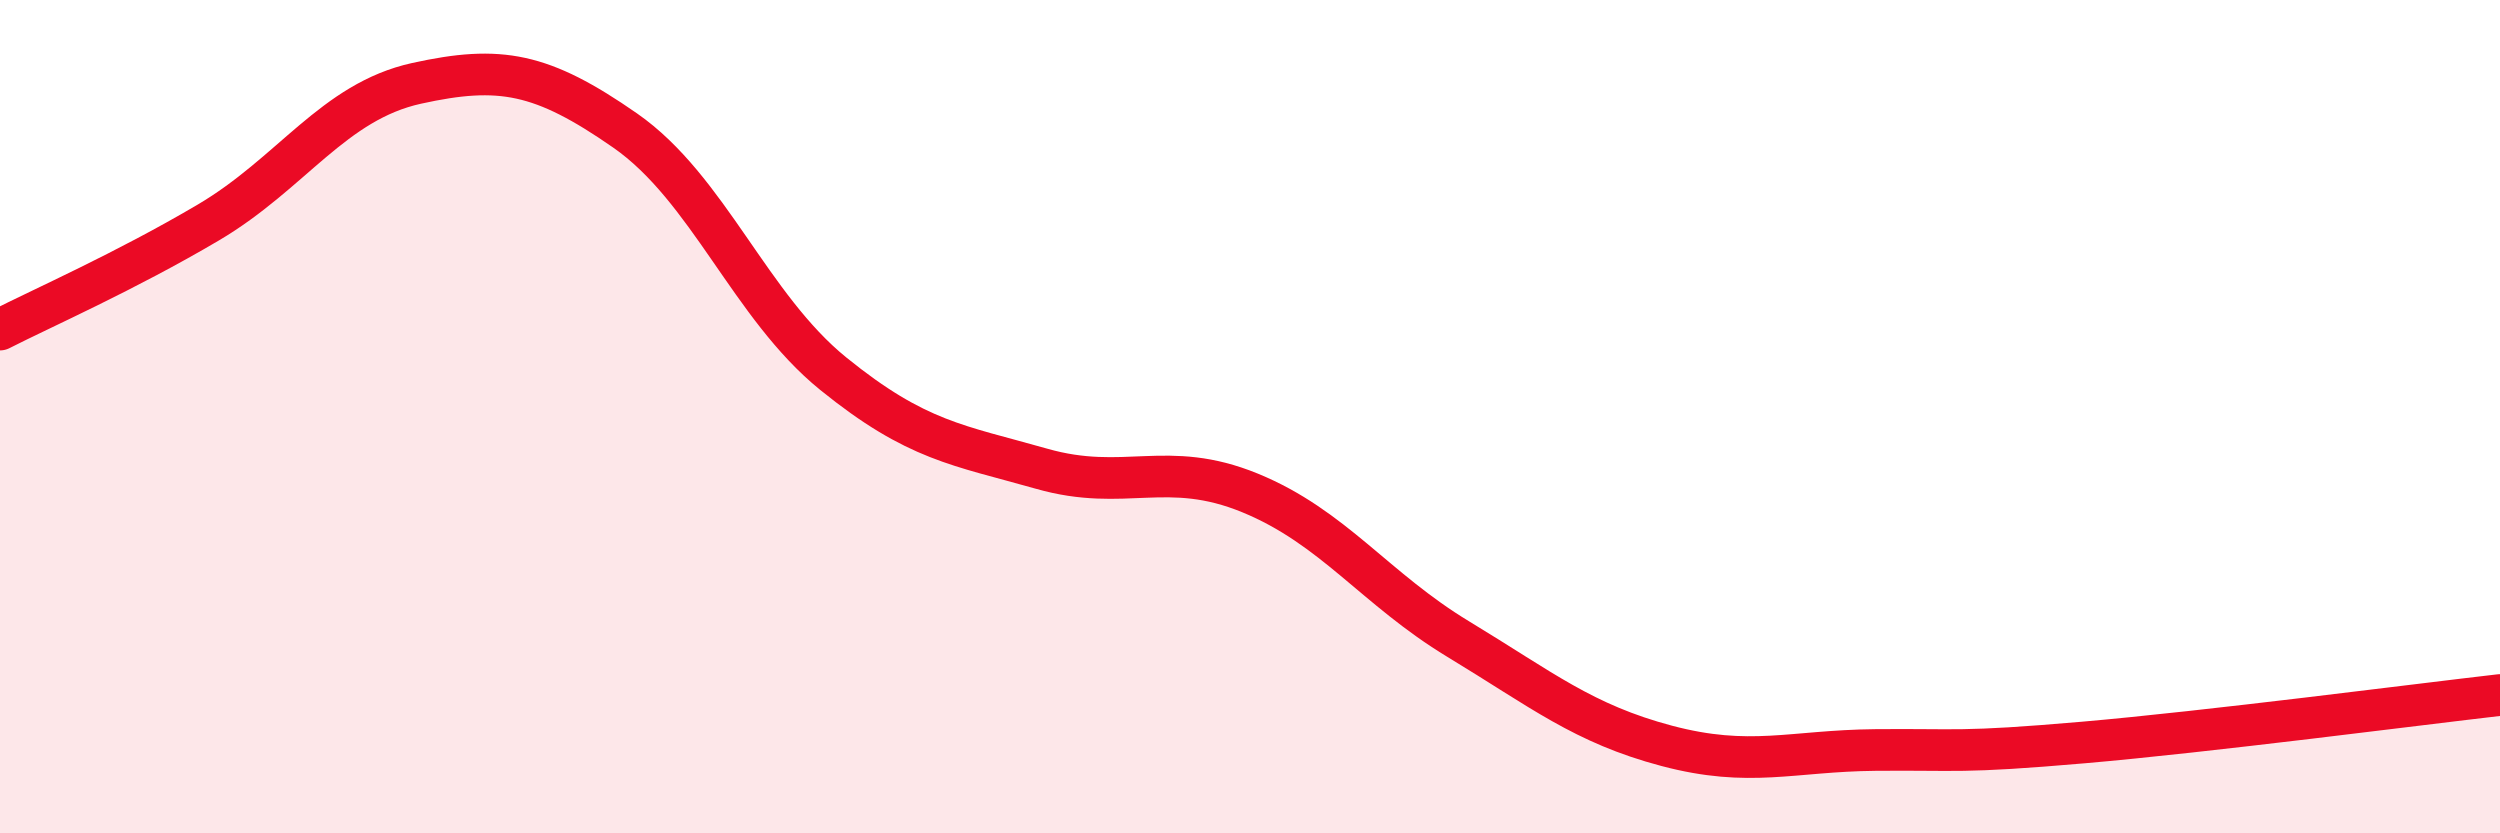
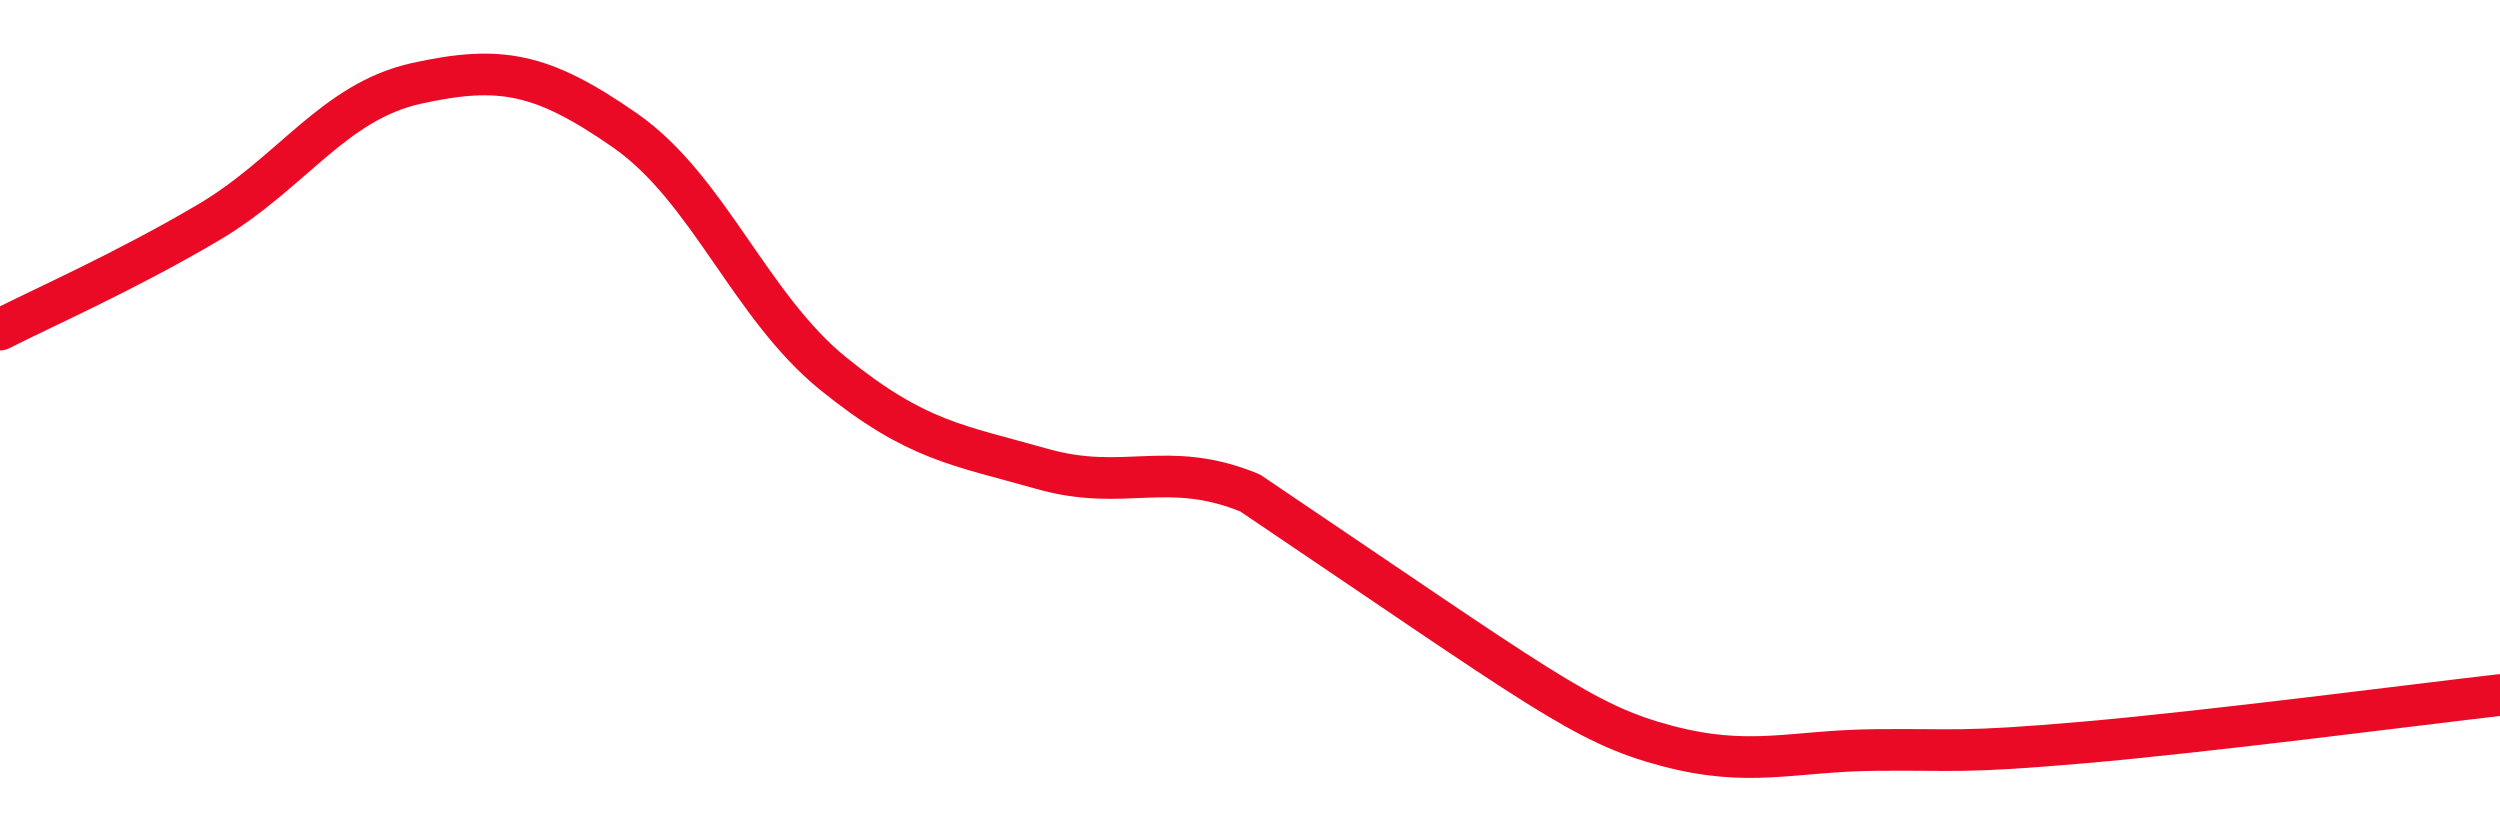
<svg xmlns="http://www.w3.org/2000/svg" width="60" height="20" viewBox="0 0 60 20">
-   <path d="M 0,7.91 C 1,7.4 3,6.52 5,5.34 C 7,4.16 8,2.44 10,2 C 12,1.56 13,1.74 15,3.13 C 17,4.52 18,7.35 20,8.97 C 22,10.59 23,10.68 25,11.25 C 27,11.82 28,11.01 30,11.83 C 32,12.65 33,14.13 35,15.34 C 37,16.55 38,17.37 40,17.9 C 42,18.43 43,18.02 45,18 C 47,17.98 47,18.08 50,17.82 C 53,17.56 58,16.91 60,16.68L60 20L0 20Z" fill="#EB0A25" opacity="0.1" stroke-linecap="round" stroke-linejoin="round" />
-   <path d="M 0,7.91 C 1,7.4 3,6.52 5,5.34 C 7,4.16 8,2.44 10,2 C 12,1.56 13,1.74 15,3.13 C 17,4.52 18,7.35 20,8.97 C 22,10.59 23,10.68 25,11.25 C 27,11.82 28,11.01 30,11.83 C 32,12.65 33,14.13 35,15.34 C 37,16.55 38,17.37 40,17.9 C 42,18.43 43,18.02 45,18 C 47,17.98 47,18.08 50,17.82 C 53,17.56 58,16.91 60,16.68" stroke="#EB0A25" stroke-width="1" fill="none" stroke-linecap="round" stroke-linejoin="round" />
+   <path d="M 0,7.91 C 1,7.4 3,6.52 5,5.34 C 7,4.16 8,2.44 10,2 C 12,1.56 13,1.74 15,3.13 C 17,4.52 18,7.35 20,8.97 C 22,10.59 23,10.68 25,11.25 C 27,11.82 28,11.01 30,11.83 C 37,16.55 38,17.37 40,17.9 C 42,18.43 43,18.02 45,18 C 47,17.98 47,18.08 50,17.82 C 53,17.56 58,16.91 60,16.68" stroke="#EB0A25" stroke-width="1" fill="none" stroke-linecap="round" stroke-linejoin="round" />
</svg>